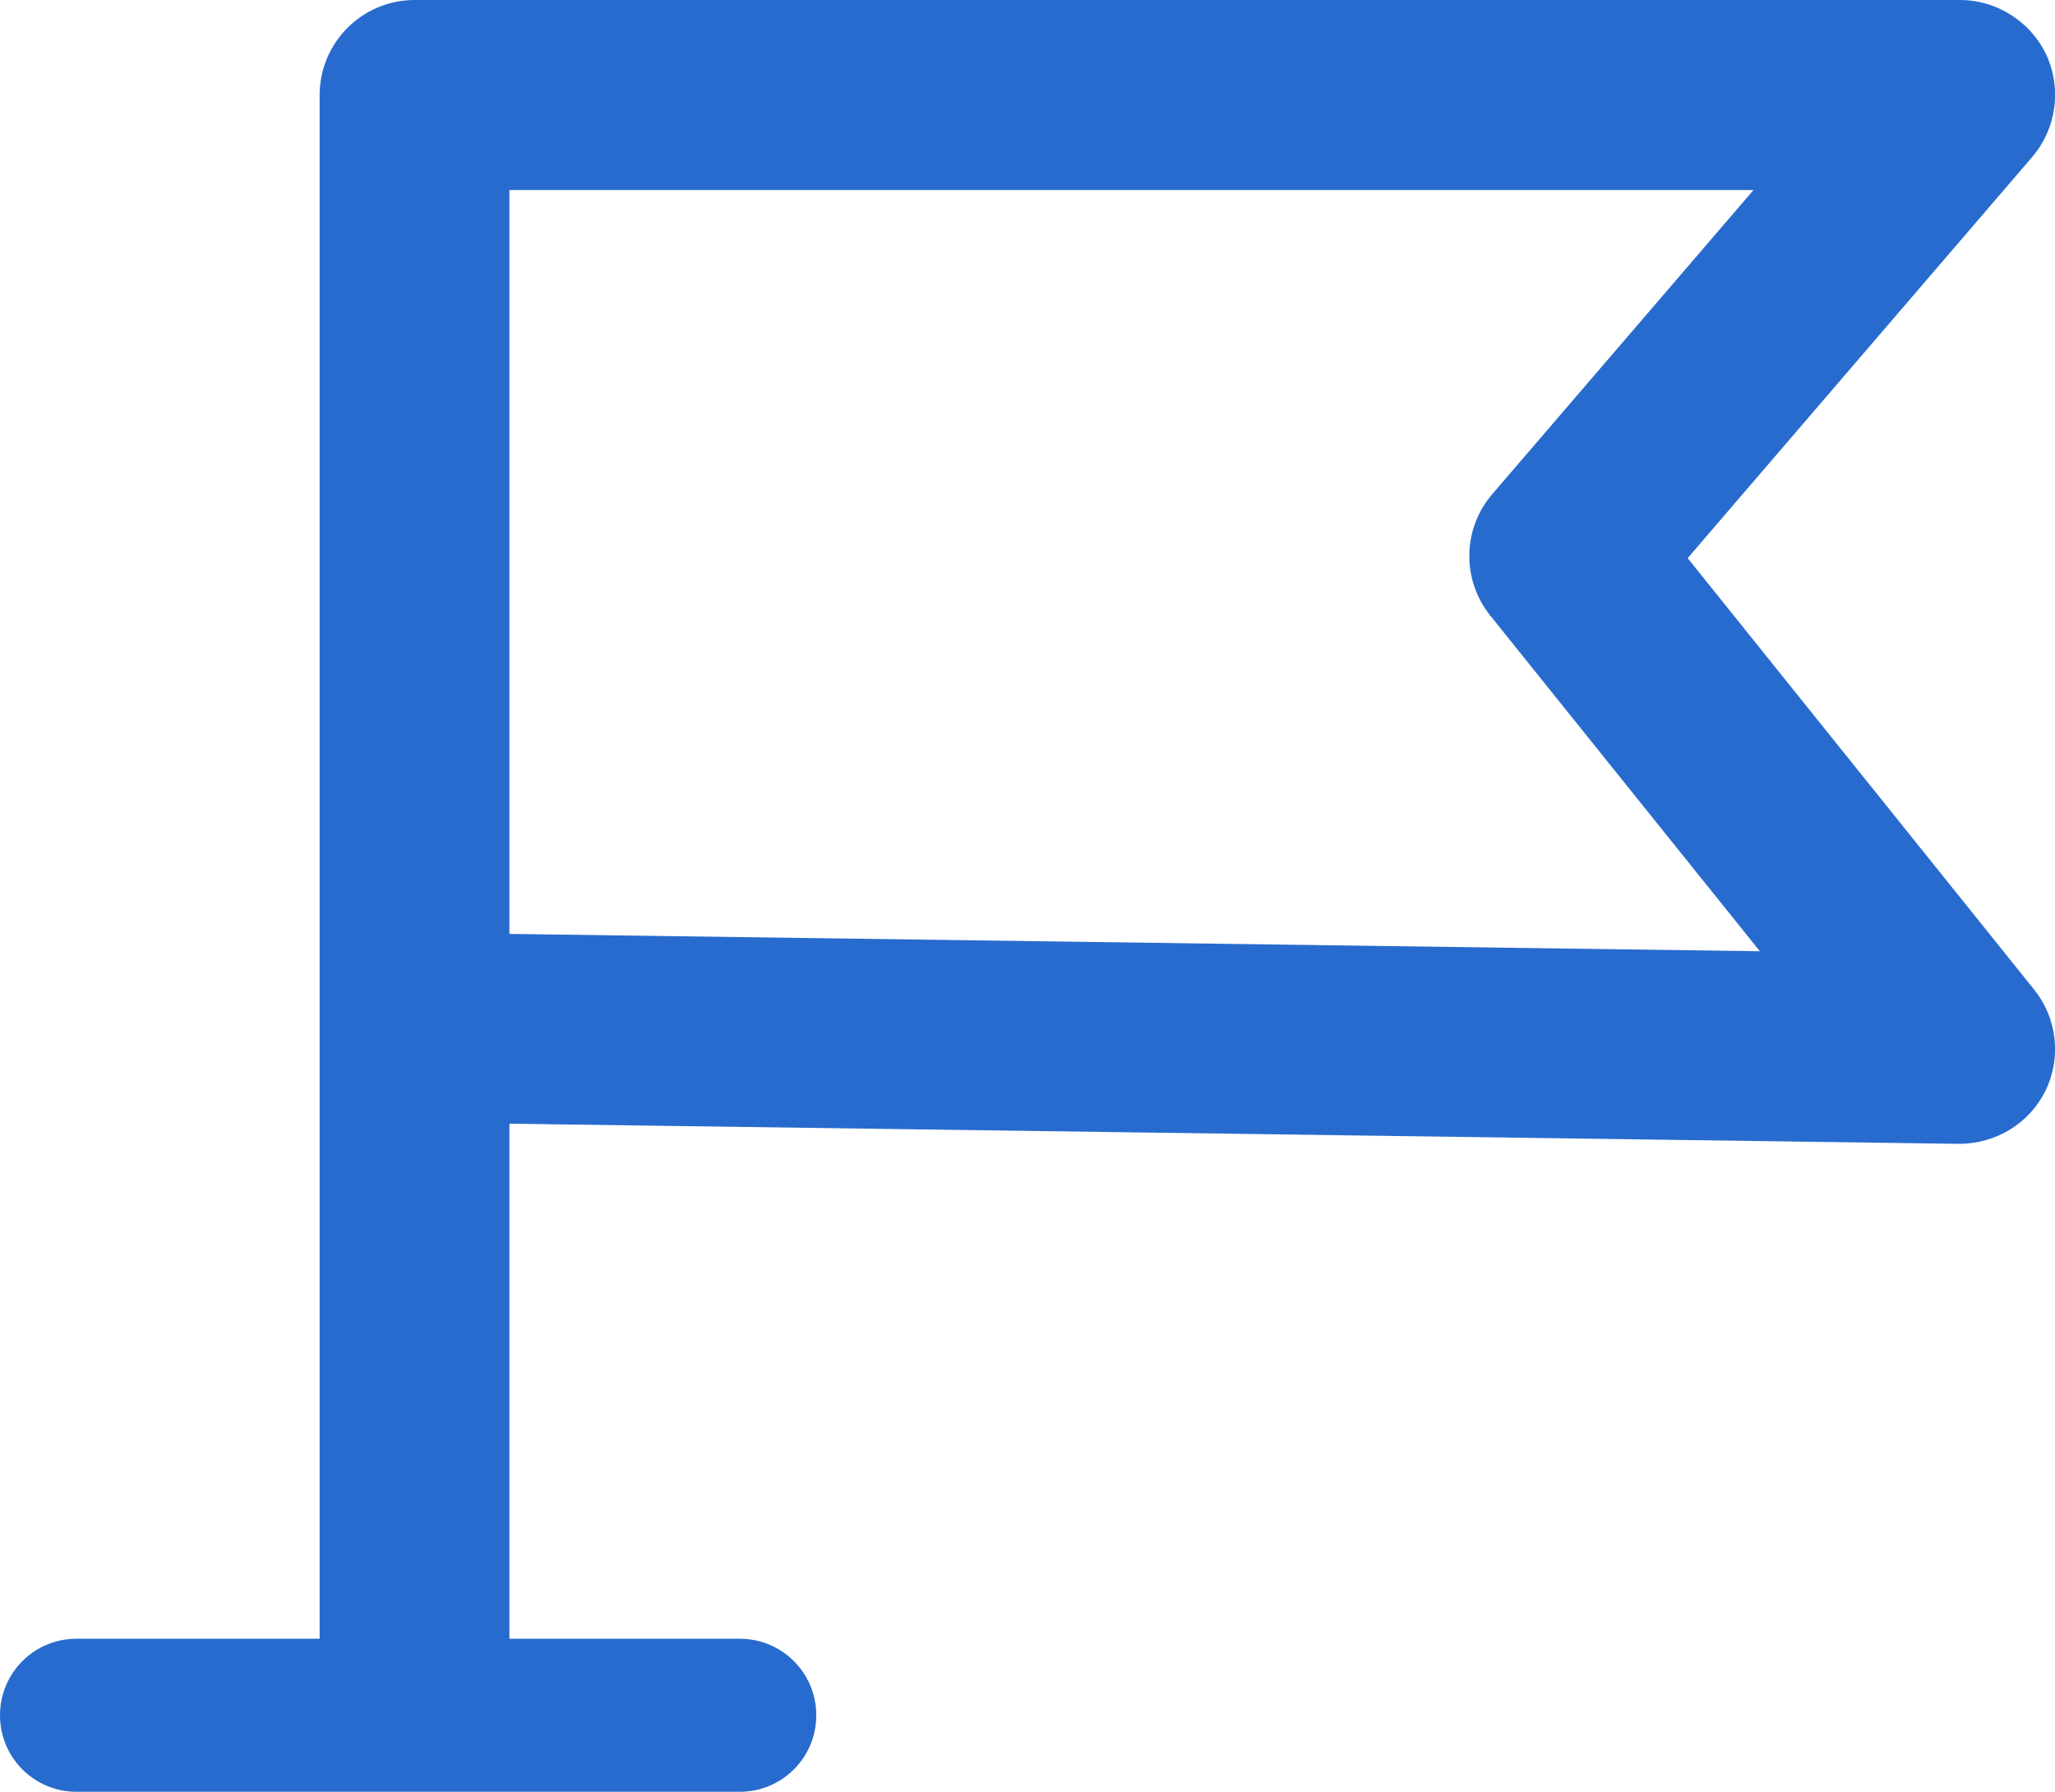
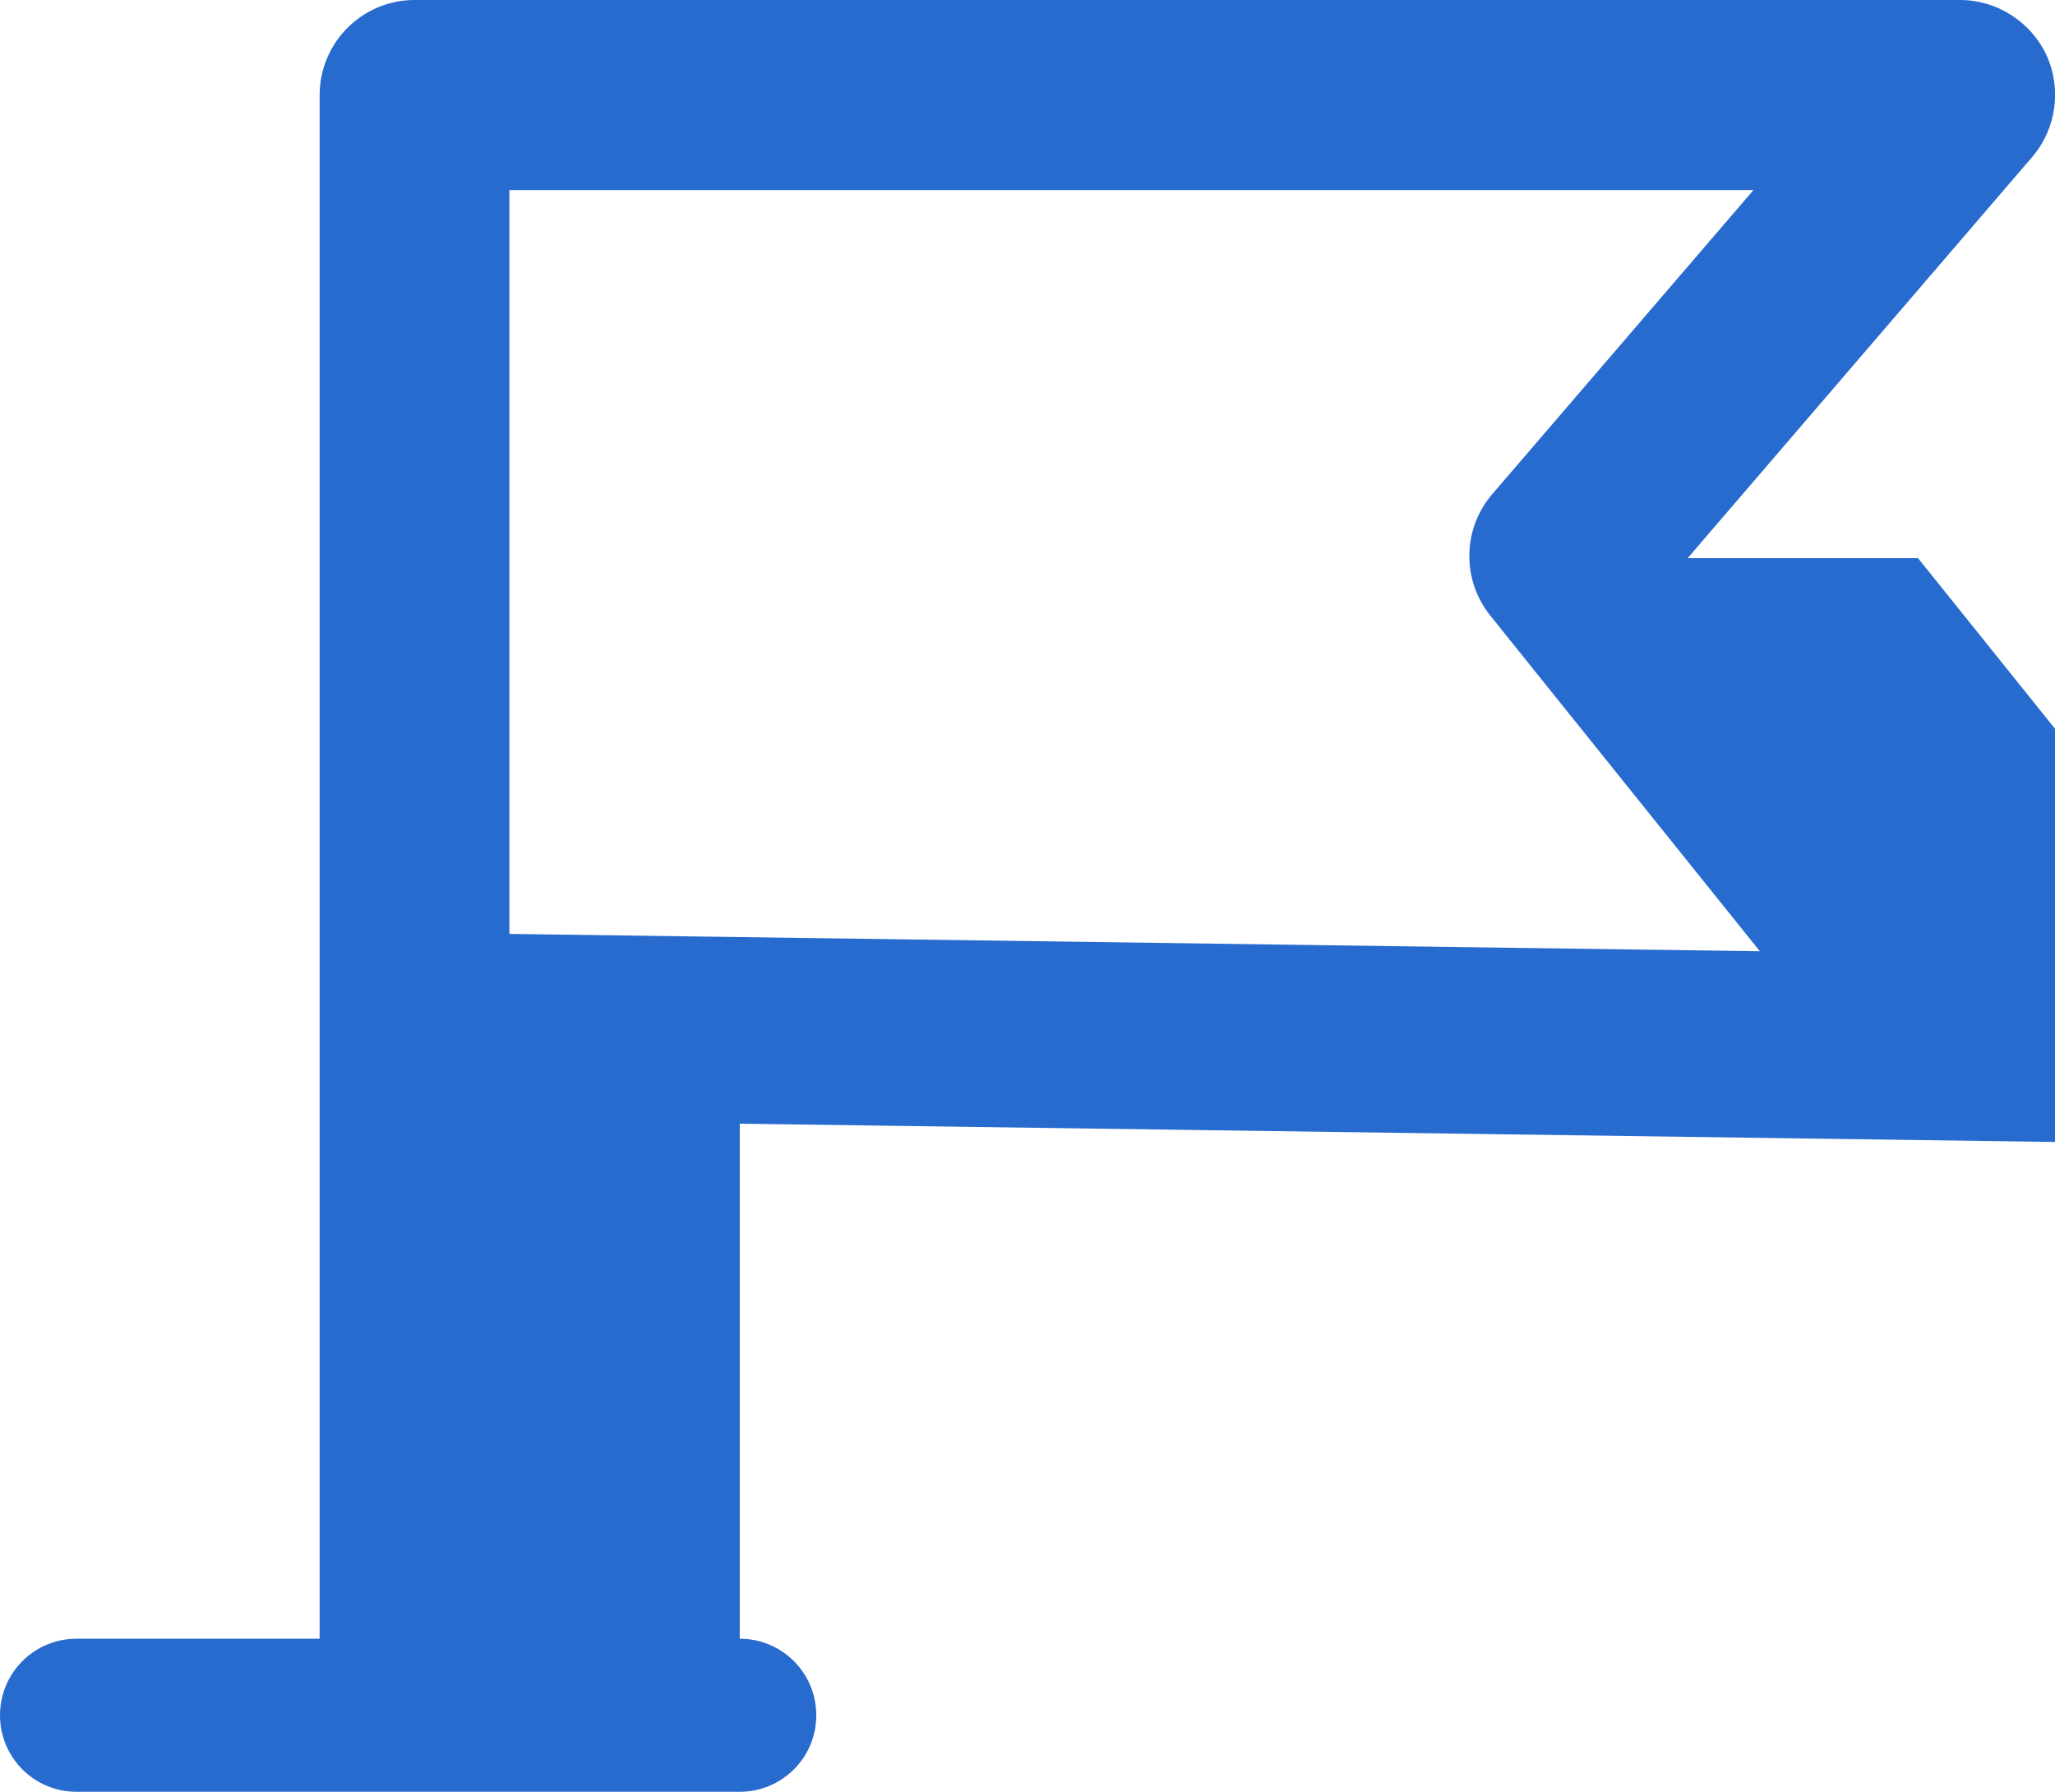
<svg xmlns="http://www.w3.org/2000/svg" id="Capa_1" data-name="Capa 1" viewBox="0 0 80.56 70.24">
  <defs>
    <style>
      .cls-1 {
        fill: #286bce;
      }
    </style>
  </defs>
-   <path class="cls-1" d="m66.16,21.88l13.51-15.73c.94-1.1,1.16-2.66.56-3.98-.61-1.31-1.94-2.17-3.39-2.17H16.25c-2.05,0-3.72,1.67-3.72,3.73v60.51H3c-1.66,0-3,1.34-3,3s1.34,3,3,3h26c1.66,0,3-1.34,3-3s-1.34-3-3-3h-9.03v-20.19l56.82.79c1.47,0,2.78-.82,3.4-2.09.63-1.29.45-2.85-.45-3.96l-13.58-16.91Zm-46.19,14.73V7.45h48.77l-10.24,11.92c-1.17,1.36-1.2,3.36-.08,4.76l10.57,13.16-49.02-.68Z" />
+   <path class="cls-1" d="m66.16,21.88l13.51-15.73c.94-1.1,1.16-2.66.56-3.98-.61-1.31-1.94-2.17-3.39-2.17H16.25c-2.05,0-3.72,1.67-3.72,3.73v60.51H3c-1.66,0-3,1.34-3,3s1.34,3,3,3h26c1.66,0,3-1.34,3-3s-1.34-3-3-3v-20.19l56.82.79c1.47,0,2.78-.82,3.4-2.09.63-1.29.45-2.85-.45-3.96l-13.58-16.91Zm-46.19,14.73V7.45h48.77l-10.24,11.92c-1.17,1.36-1.2,3.36-.08,4.76l10.57,13.16-49.02-.68Z" />
</svg>